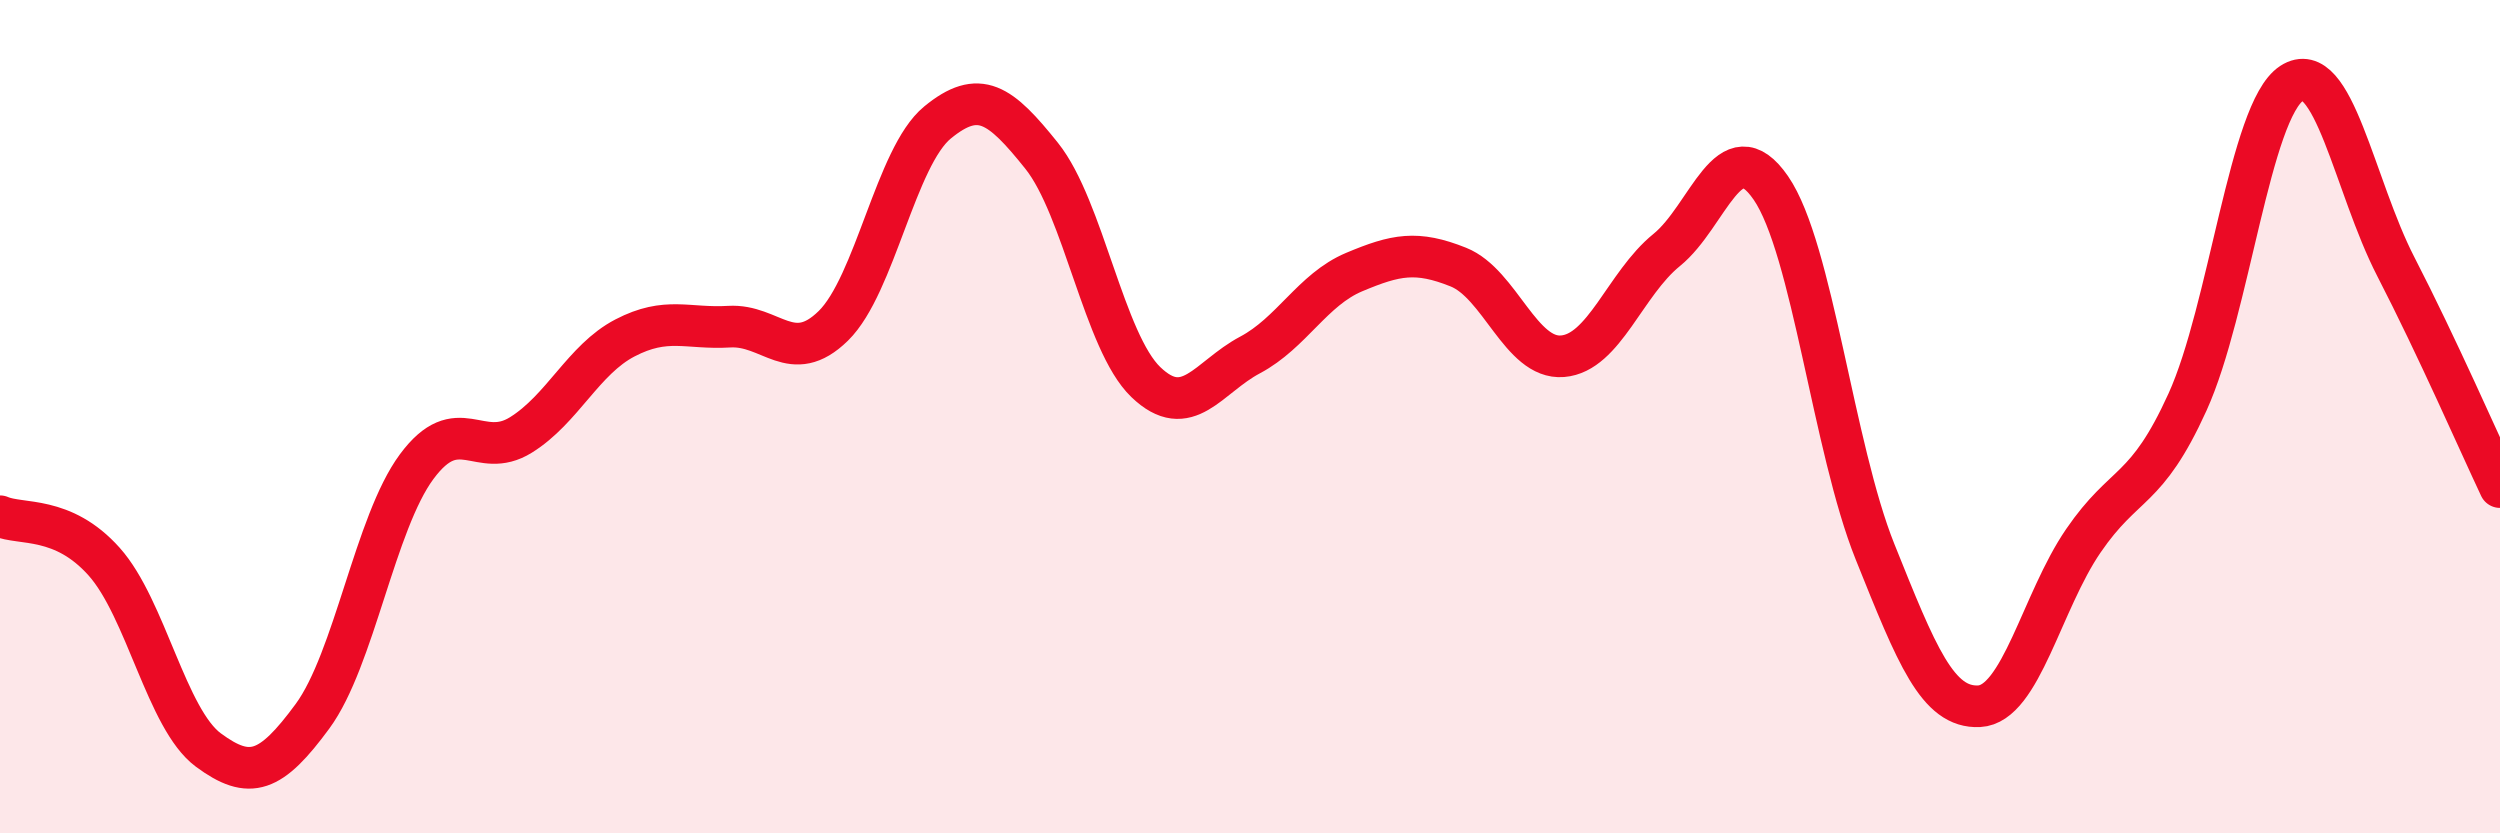
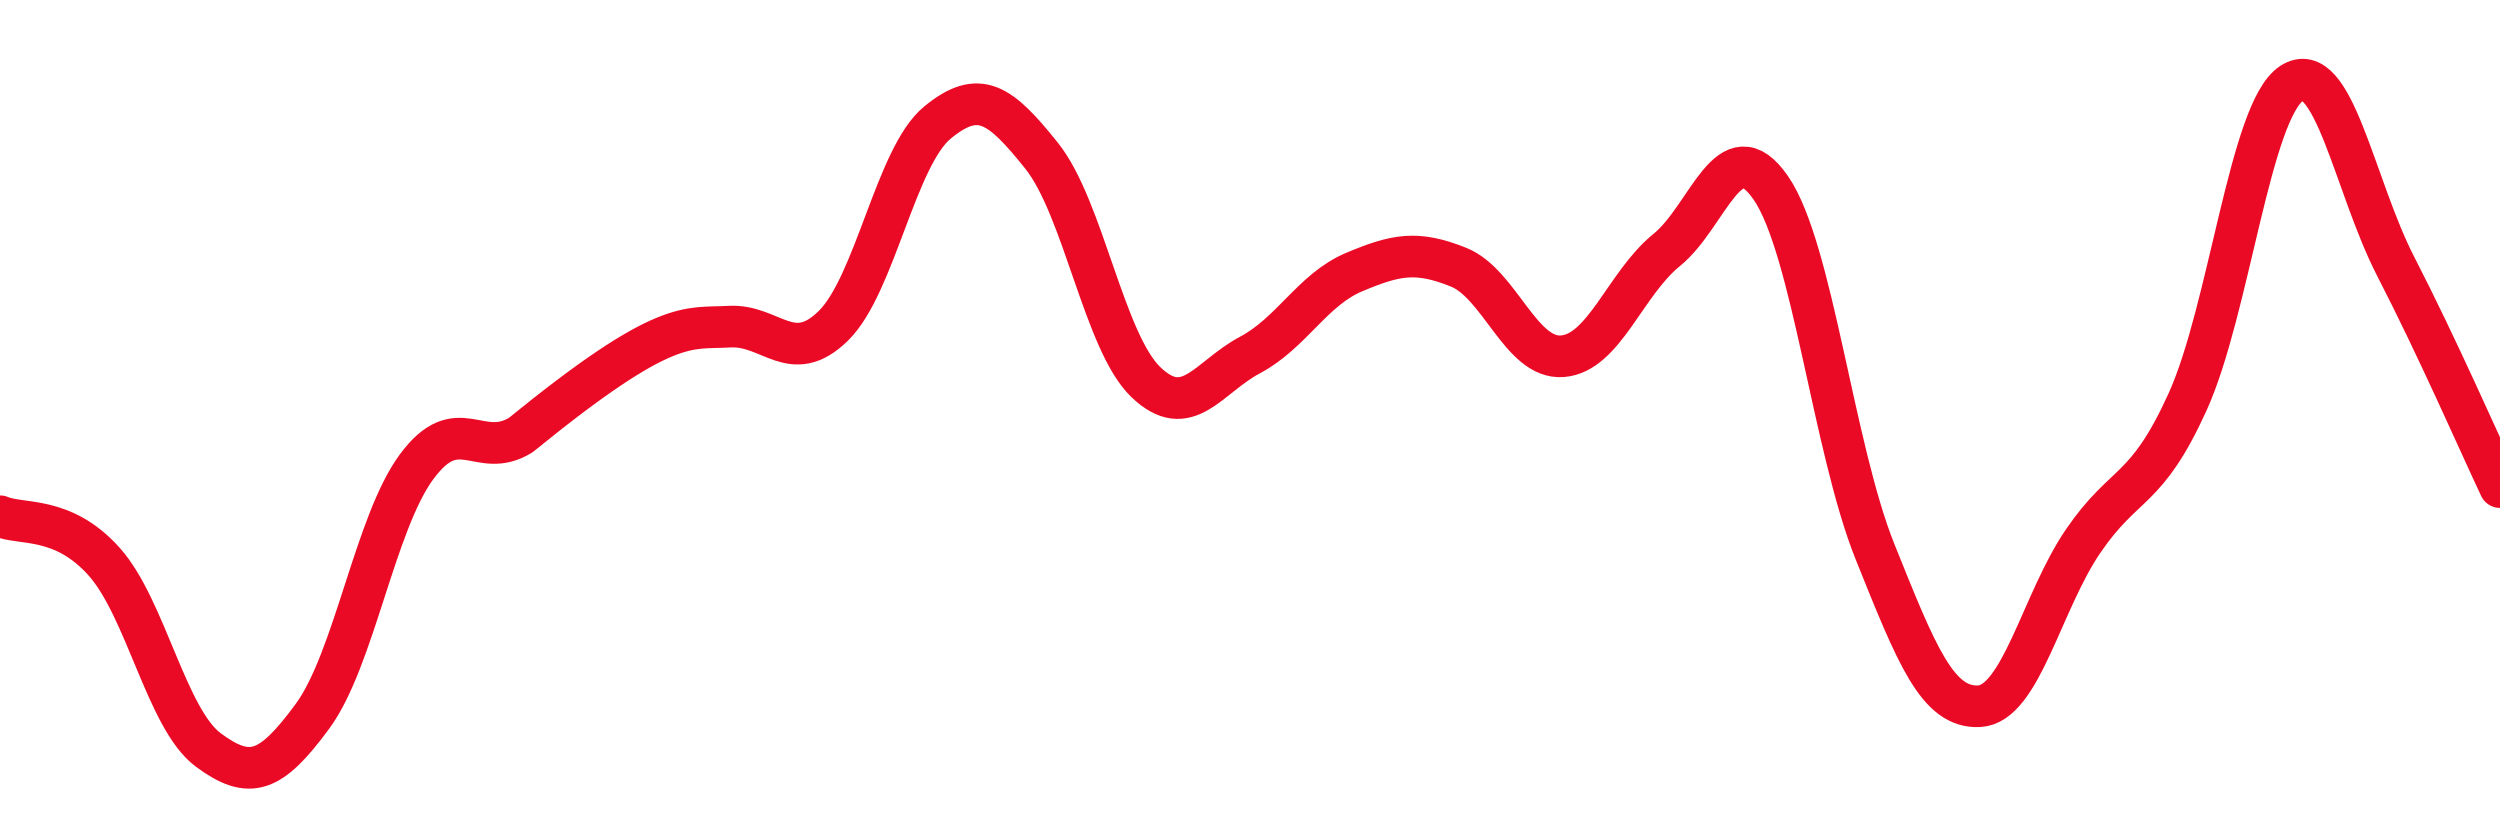
<svg xmlns="http://www.w3.org/2000/svg" width="60" height="20" viewBox="0 0 60 20">
-   <path d="M 0,12.39 C 0.5,12.61 1.5,12.36 2.5,13.48 C 3.5,14.6 4,17.26 5,18 C 6,18.74 6.5,18.55 7.5,17.19 C 8.5,15.83 9,12.55 10,11.2 C 11,9.85 11.5,11.06 12.5,10.44 C 13.5,9.82 14,8.63 15,8.11 C 16,7.59 16.5,7.9 17.5,7.84 C 18.5,7.78 19,8.8 20,7.82 C 21,6.84 21.5,3.76 22.5,2.94 C 23.5,2.12 24,2.49 25,3.74 C 26,4.99 26.5,8.21 27.5,9.17 C 28.5,10.13 29,9.05 30,8.52 C 31,7.99 31.5,6.95 32.5,6.53 C 33.5,6.11 34,6.01 35,6.41 C 36,6.81 36.5,8.63 37.5,8.55 C 38.5,8.47 39,6.81 40,6 C 41,5.19 41.5,3.06 42.5,4.51 C 43.5,5.96 44,10.75 45,13.24 C 46,15.73 46.5,17 47.5,16.95 C 48.5,16.9 49,14.44 50,12.98 C 51,11.52 51.5,11.85 52.5,9.65 C 53.5,7.45 54,2.65 55,2 C 56,1.35 56.5,4.46 57.5,6.4 C 58.5,8.34 59.5,10.63 60,11.69L60 20L0 20Z" fill="#EB0A25" opacity="0.1" stroke-linecap="round" stroke-linejoin="round" />
-   <path d="M 0,12.39 C 0.5,12.61 1.5,12.36 2.5,13.48 C 3.5,14.6 4,17.26 5,18 C 6,18.74 6.5,18.55 7.5,17.19 C 8.5,15.83 9,12.55 10,11.2 C 11,9.85 11.5,11.06 12.5,10.44 C 13.5,9.82 14,8.63 15,8.11 C 16,7.59 16.5,7.9 17.5,7.84 C 18.5,7.78 19,8.8 20,7.82 C 21,6.84 21.5,3.76 22.5,2.94 C 23.5,2.12 24,2.49 25,3.74 C 26,4.99 26.5,8.21 27.5,9.17 C 28.5,10.13 29,9.05 30,8.52 C 31,7.99 31.5,6.95 32.5,6.53 C 33.5,6.11 34,6.01 35,6.41 C 36,6.81 36.5,8.63 37.5,8.55 C 38.5,8.47 39,6.81 40,6 C 41,5.19 41.5,3.06 42.5,4.51 C 43.5,5.96 44,10.75 45,13.24 C 46,15.73 46.5,17 47.5,16.95 C 48.5,16.9 49,14.44 50,12.98 C 51,11.52 51.5,11.85 52.5,9.65 C 53.5,7.45 54,2.65 55,2 C 56,1.35 56.5,4.46 57.5,6.4 C 58.5,8.34 59.5,10.63 60,11.69" stroke="#EB0A25" stroke-width="1" fill="none" stroke-linecap="round" stroke-linejoin="round" />
+   <path d="M 0,12.39 C 0.5,12.61 1.5,12.36 2.5,13.48 C 3.5,14.6 4,17.26 5,18 C 6,18.74 6.5,18.55 7.5,17.19 C 8.5,15.83 9,12.55 10,11.2 C 11,9.85 11.5,11.06 12.5,10.44 C 16,7.59 16.5,7.9 17.5,7.84 C 18.5,7.78 19,8.8 20,7.82 C 21,6.84 21.5,3.76 22.5,2.94 C 23.5,2.12 24,2.49 25,3.74 C 26,4.99 26.5,8.21 27.5,9.17 C 28.5,10.13 29,9.05 30,8.52 C 31,7.99 31.5,6.95 32.5,6.53 C 33.5,6.11 34,6.01 35,6.41 C 36,6.81 36.5,8.63 37.5,8.55 C 38.5,8.47 39,6.81 40,6 C 41,5.19 41.5,3.06 42.5,4.51 C 43.5,5.96 44,10.75 45,13.24 C 46,15.73 46.5,17 47.5,16.95 C 48.5,16.9 49,14.44 50,12.98 C 51,11.52 51.5,11.85 52.5,9.65 C 53.5,7.45 54,2.65 55,2 C 56,1.35 56.5,4.46 57.5,6.4 C 58.5,8.34 59.5,10.63 60,11.69" stroke="#EB0A25" stroke-width="1" fill="none" stroke-linecap="round" stroke-linejoin="round" />
</svg>